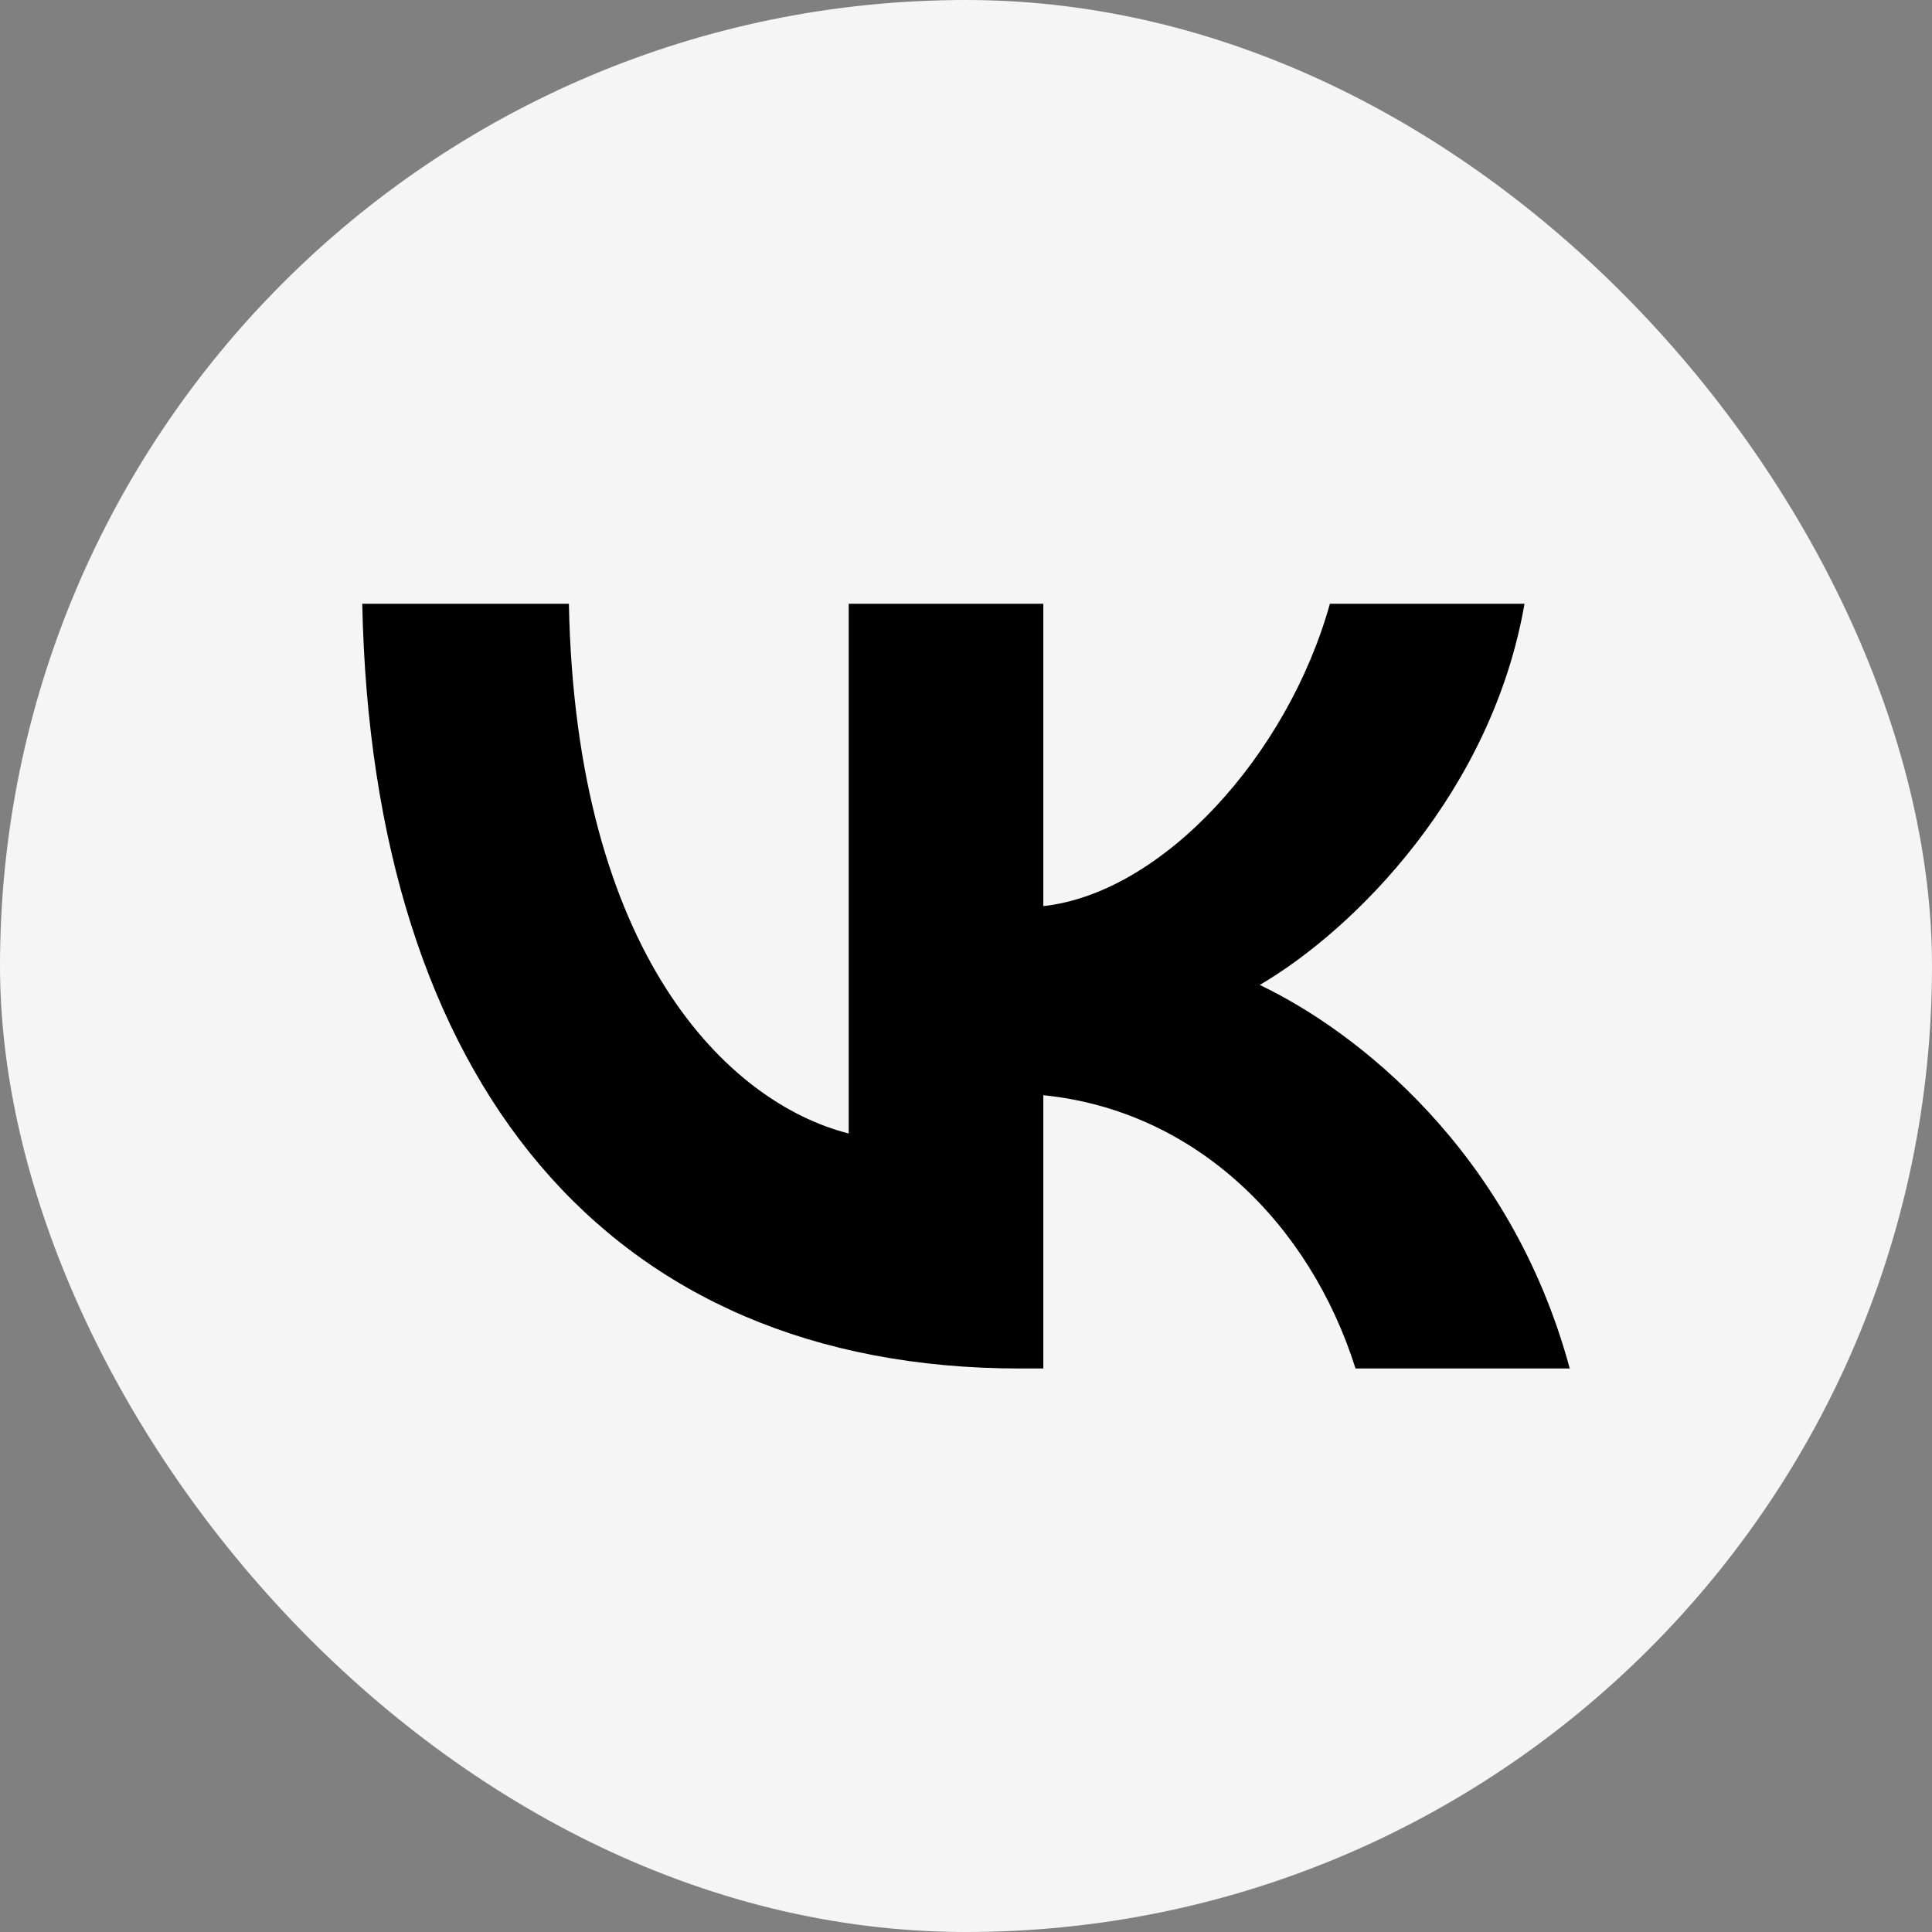
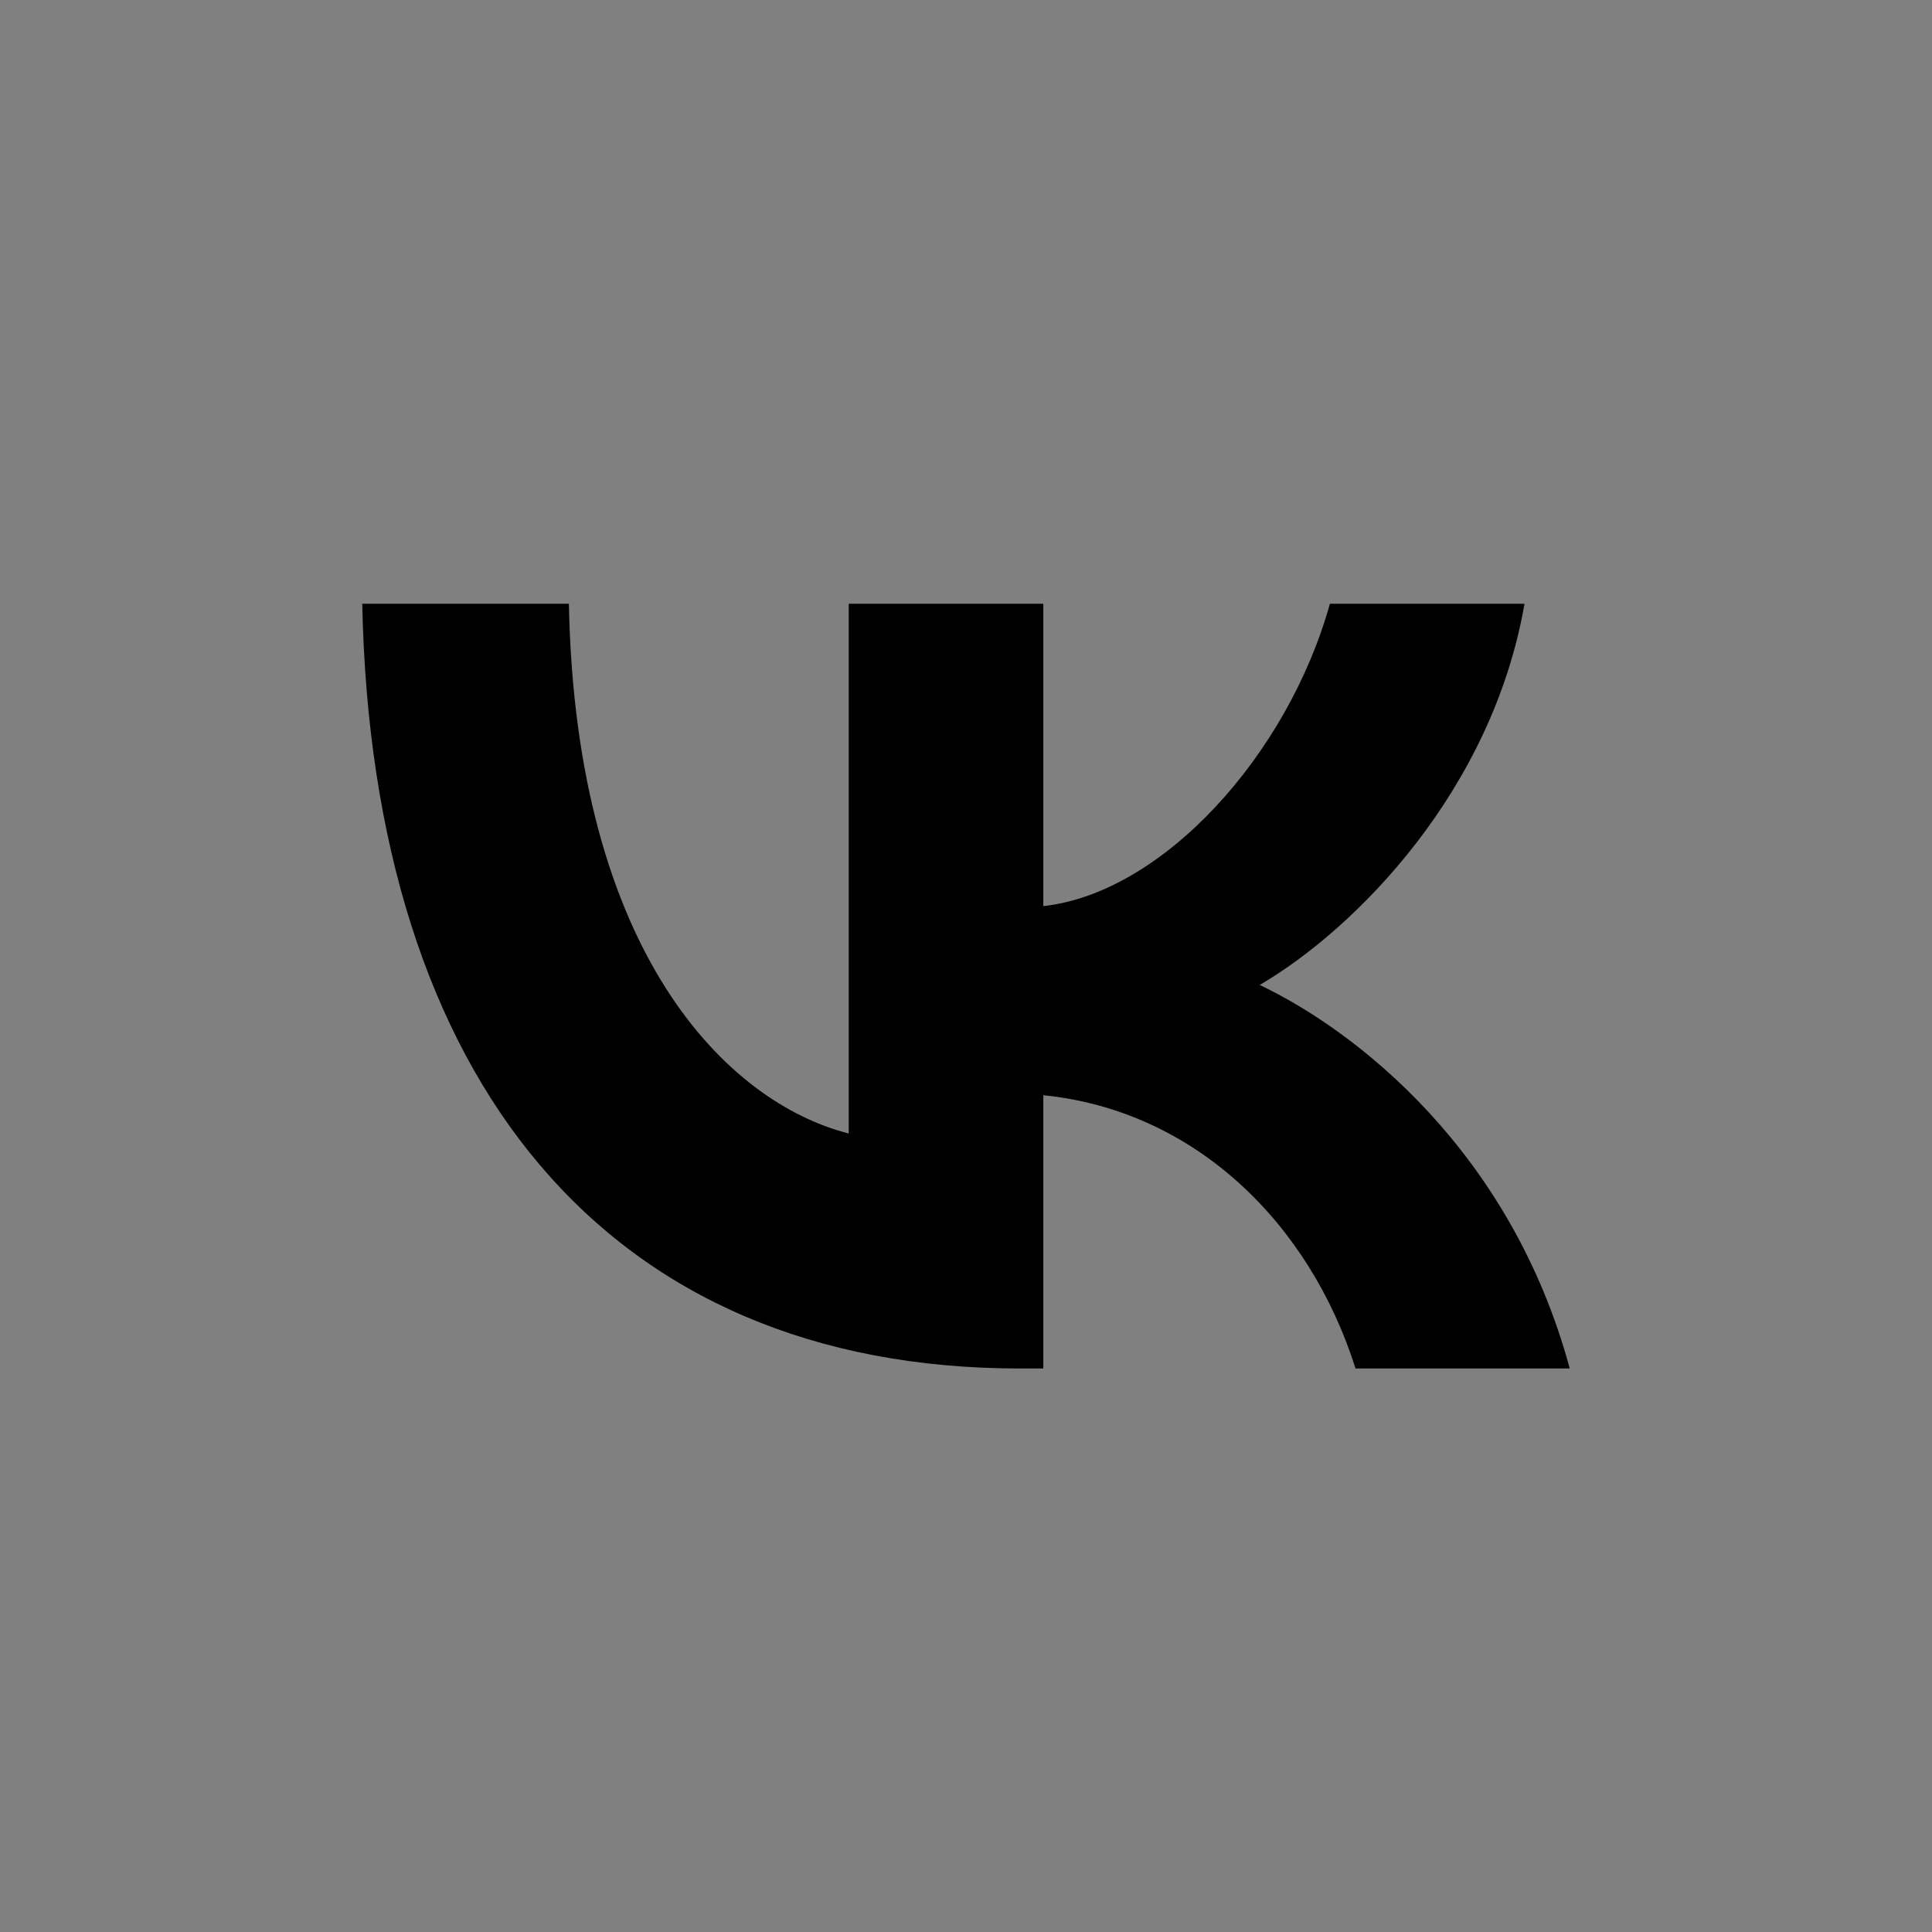
<svg xmlns="http://www.w3.org/2000/svg" width="48" height="48" viewBox="0 0 48 48" fill="none">
  <rect x="0" y="0" width="48" height="48" fill="#808080" stroke="none" />
-   <rect width="48" height="48" rx="24" fill="#F5F5F5" />
  <path d="M25.34 34C15.09 34 9.244 26.868 9 15H14.134C14.303 23.711 18.088 27.4 21.086 28.161V15H25.921V22.512C28.881 22.189 31.992 18.766 33.041 15H37.876C37.07 19.641 33.697 23.064 31.298 24.471C33.697 25.613 37.538 28.599 39 34H33.678C32.535 30.386 29.687 27.591 25.921 27.21V34H25.34Z" fill="black" />
</svg>